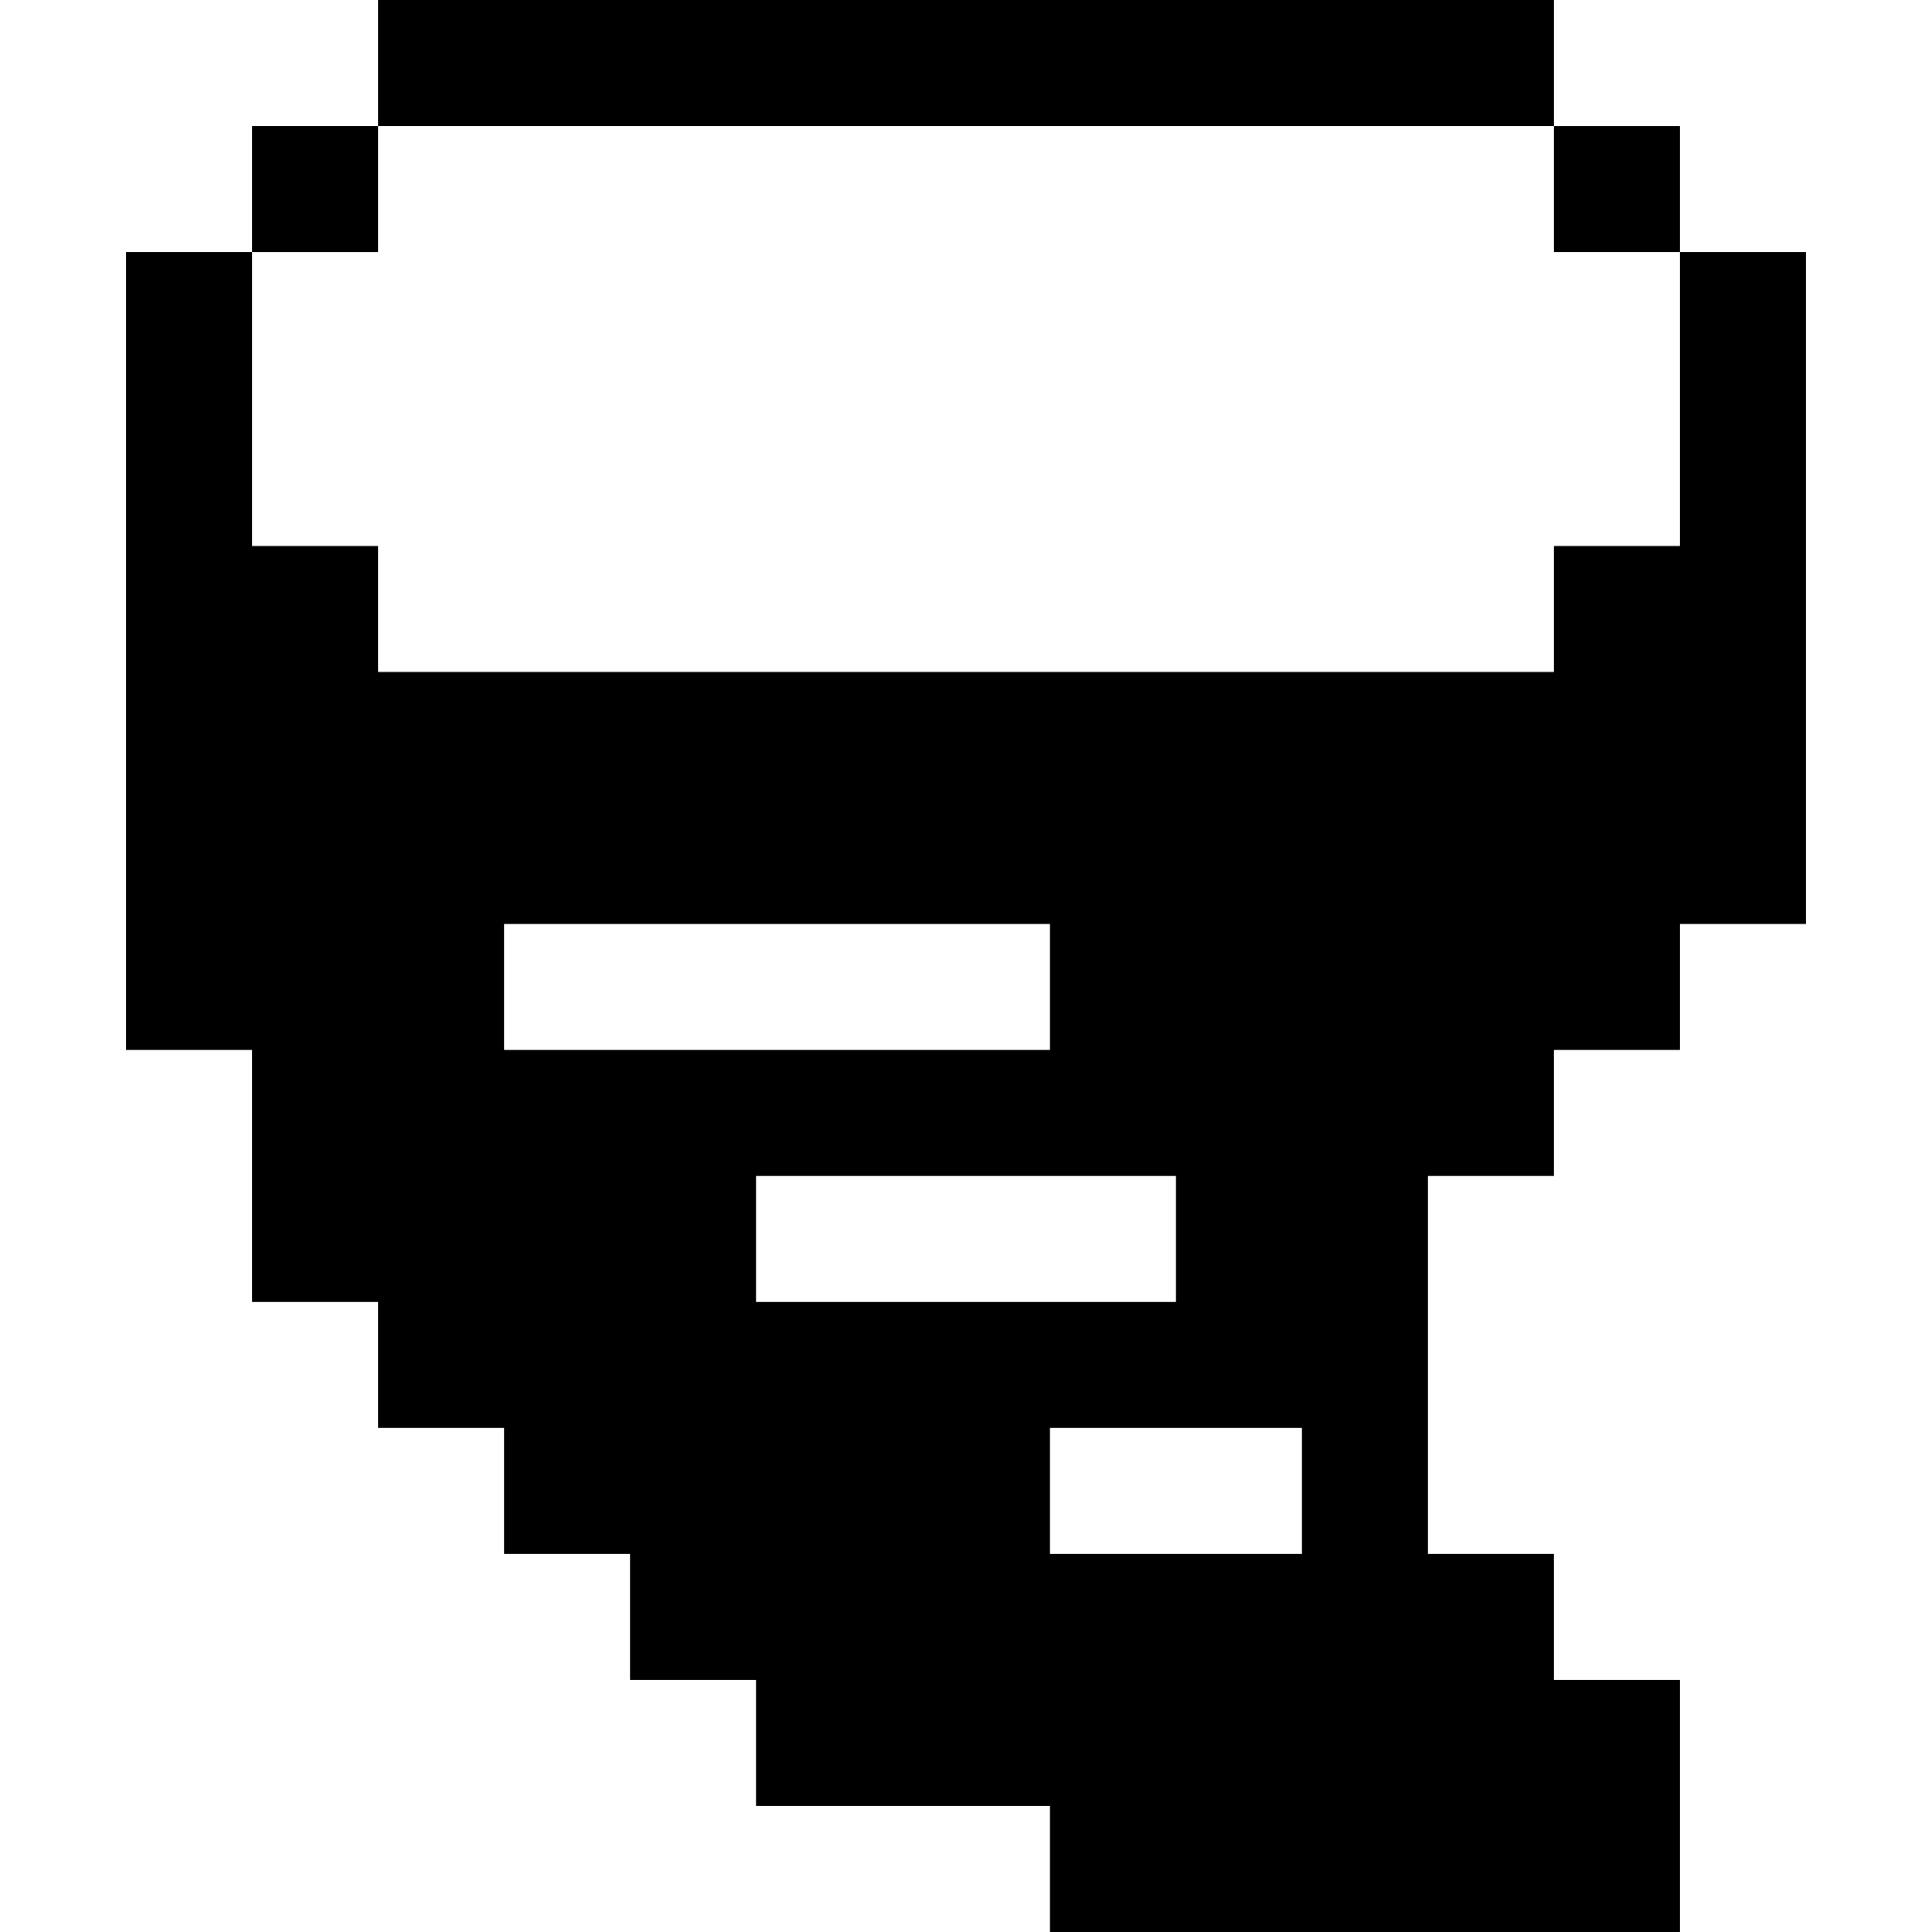
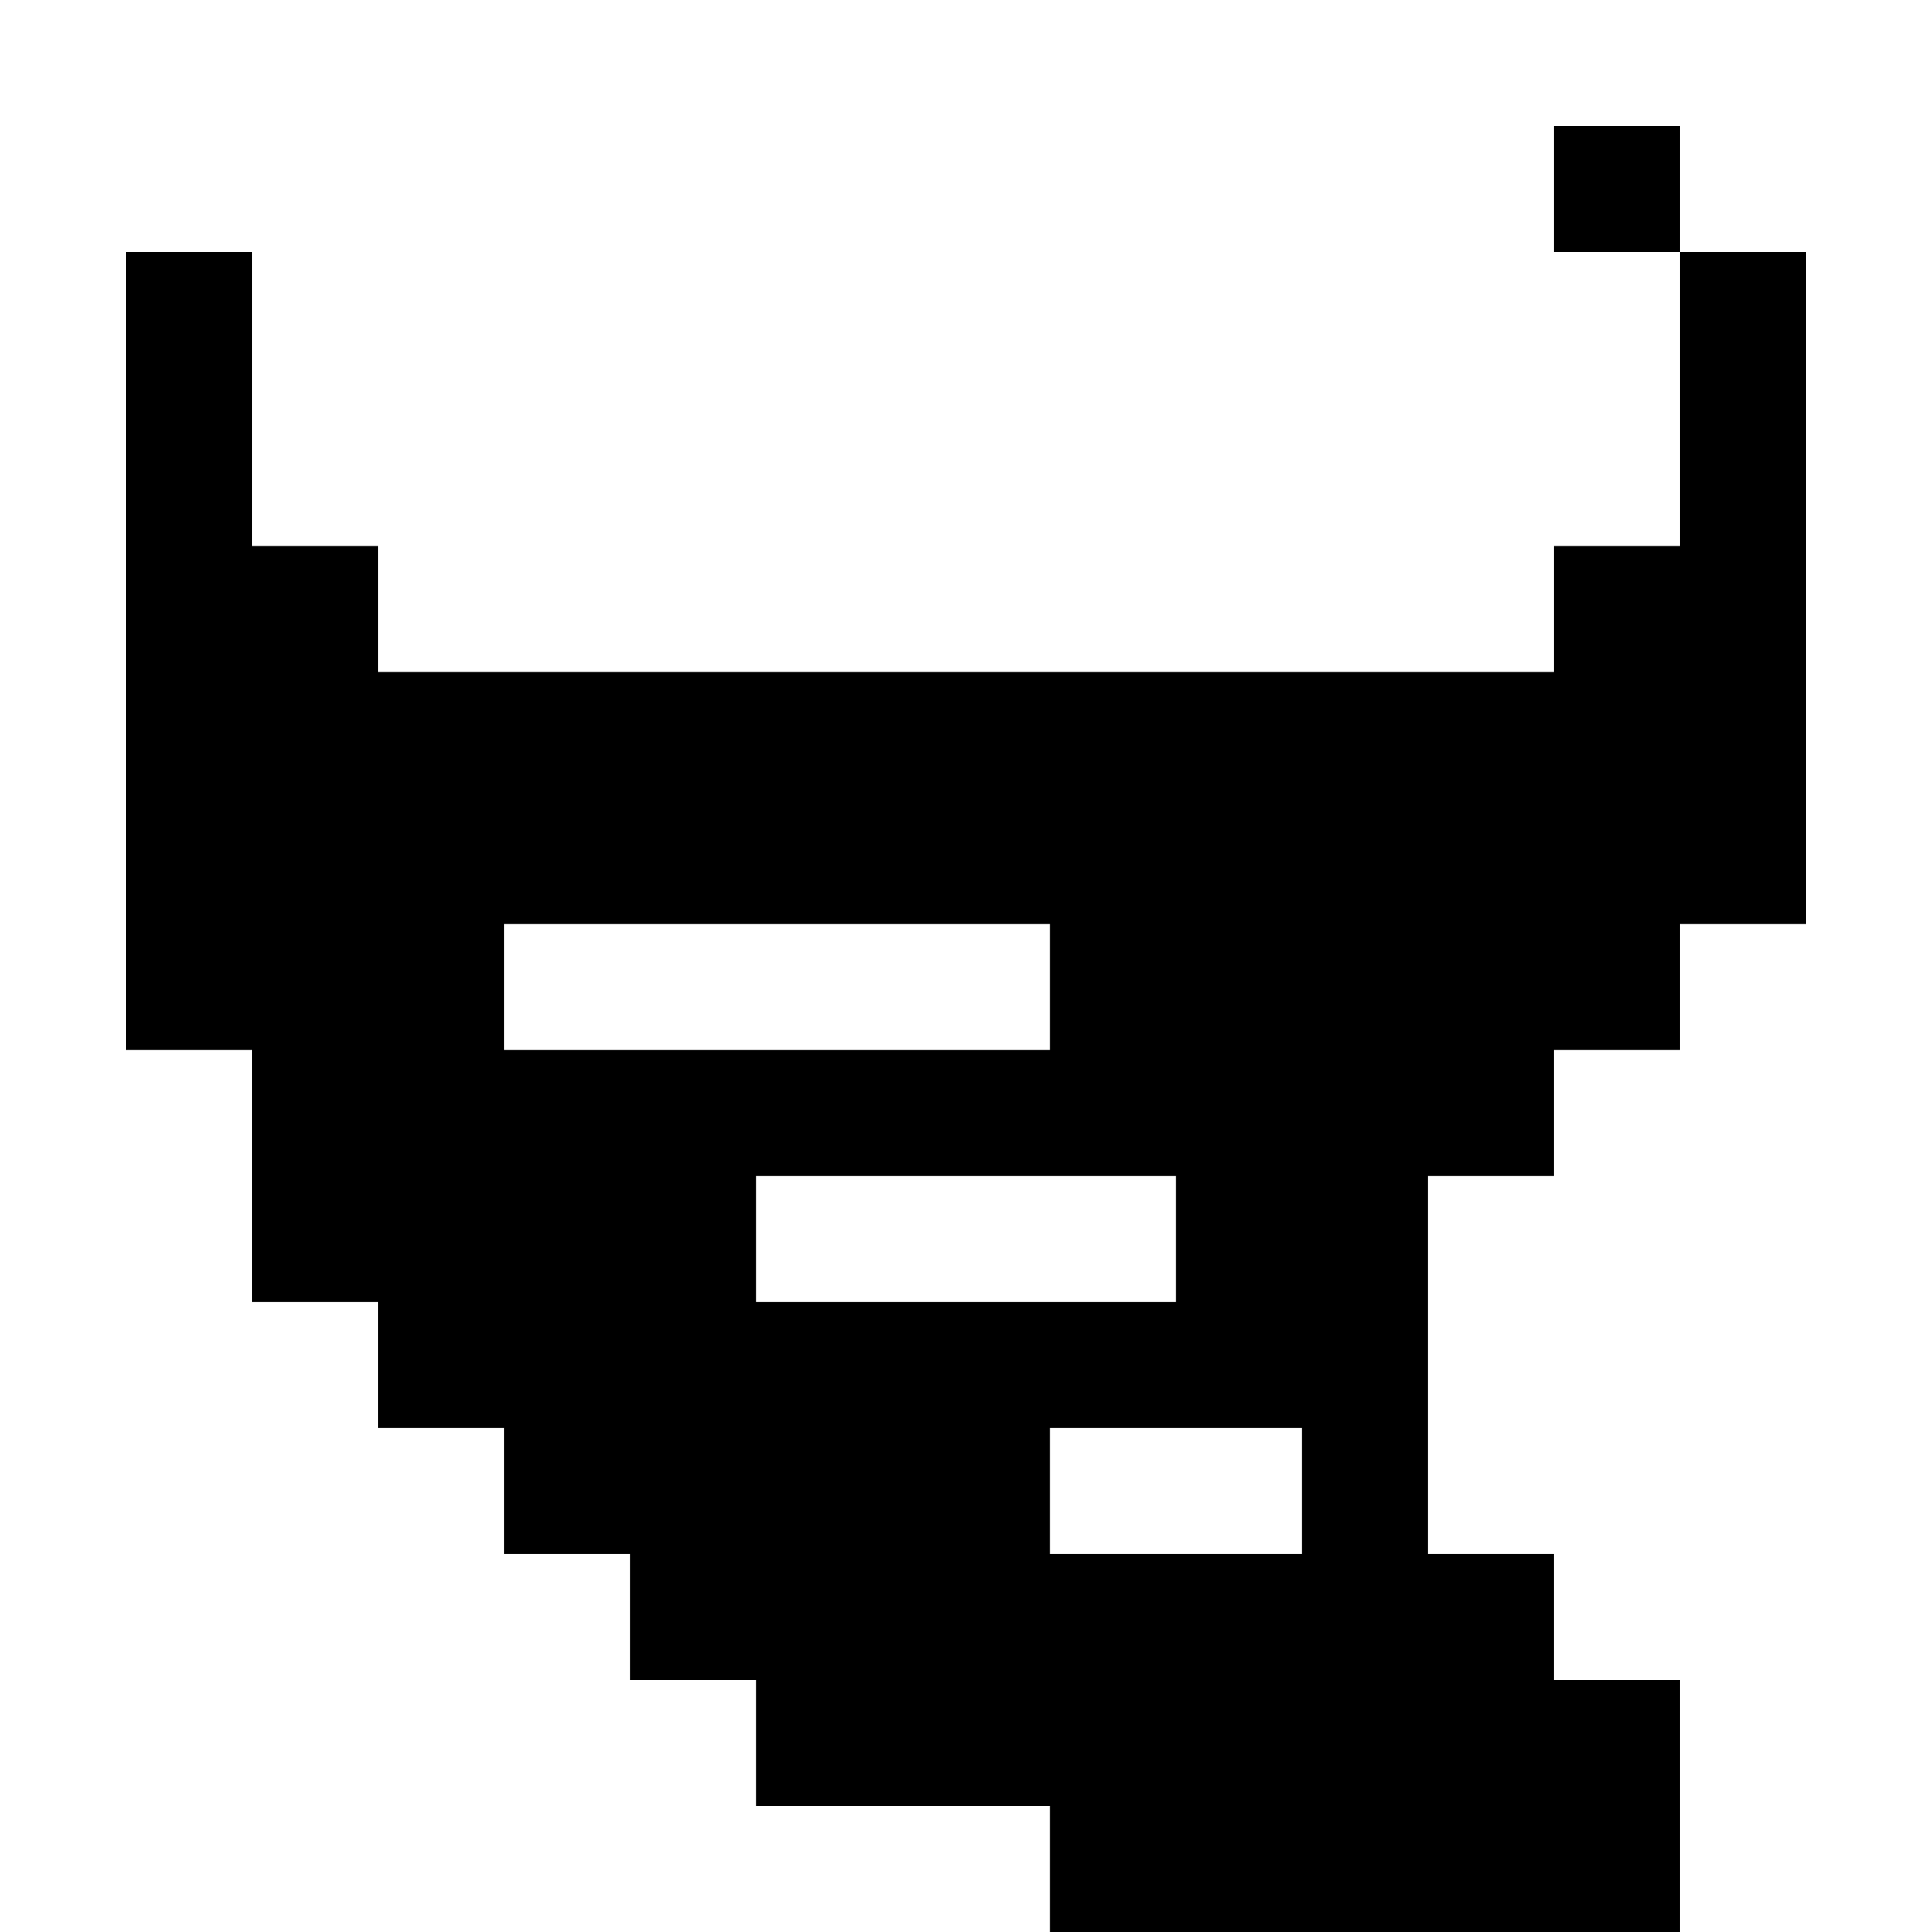
<svg xmlns="http://www.w3.org/2000/svg" fill="#000000" version="1.1" id="Layer_1" viewBox="0 0 512 512" xml:space="preserve">
  <g>
    <g>
-       <rect x="100.174" width="311.652" height="33.391" />
-     </g>
+       </g>
  </g>
  <g>
    <g>
      <g>
        <path d="M445.217,66.781v-33.39h-33.391v33.391h33.391v77.913h-33.391v33.391H100.174v-33.391H66.783V66.783H33.391v211.478     h33.391v66.783h33.391v33.391h33.391v33.391h33.391v33.391h33.391v33.391h77.913V512h133.565h33.391v-33.391v-33.391h-33.391     v-33.391h-33.391V311.652h33.391v-33.391h33.391V244.87v-0.001h33.391V66.781H445.217z M133.565,278.261V244.87h144.696v33.391     H133.565z M200.348,345.043v-33.391h111.304v33.391H200.348z M345.043,411.826h-66.783v-33.391h66.783V411.826z" />
-         <rect x="66.783" y="33.391" width="33.391" height="33.391" />
      </g>
    </g>
  </g>
</svg>